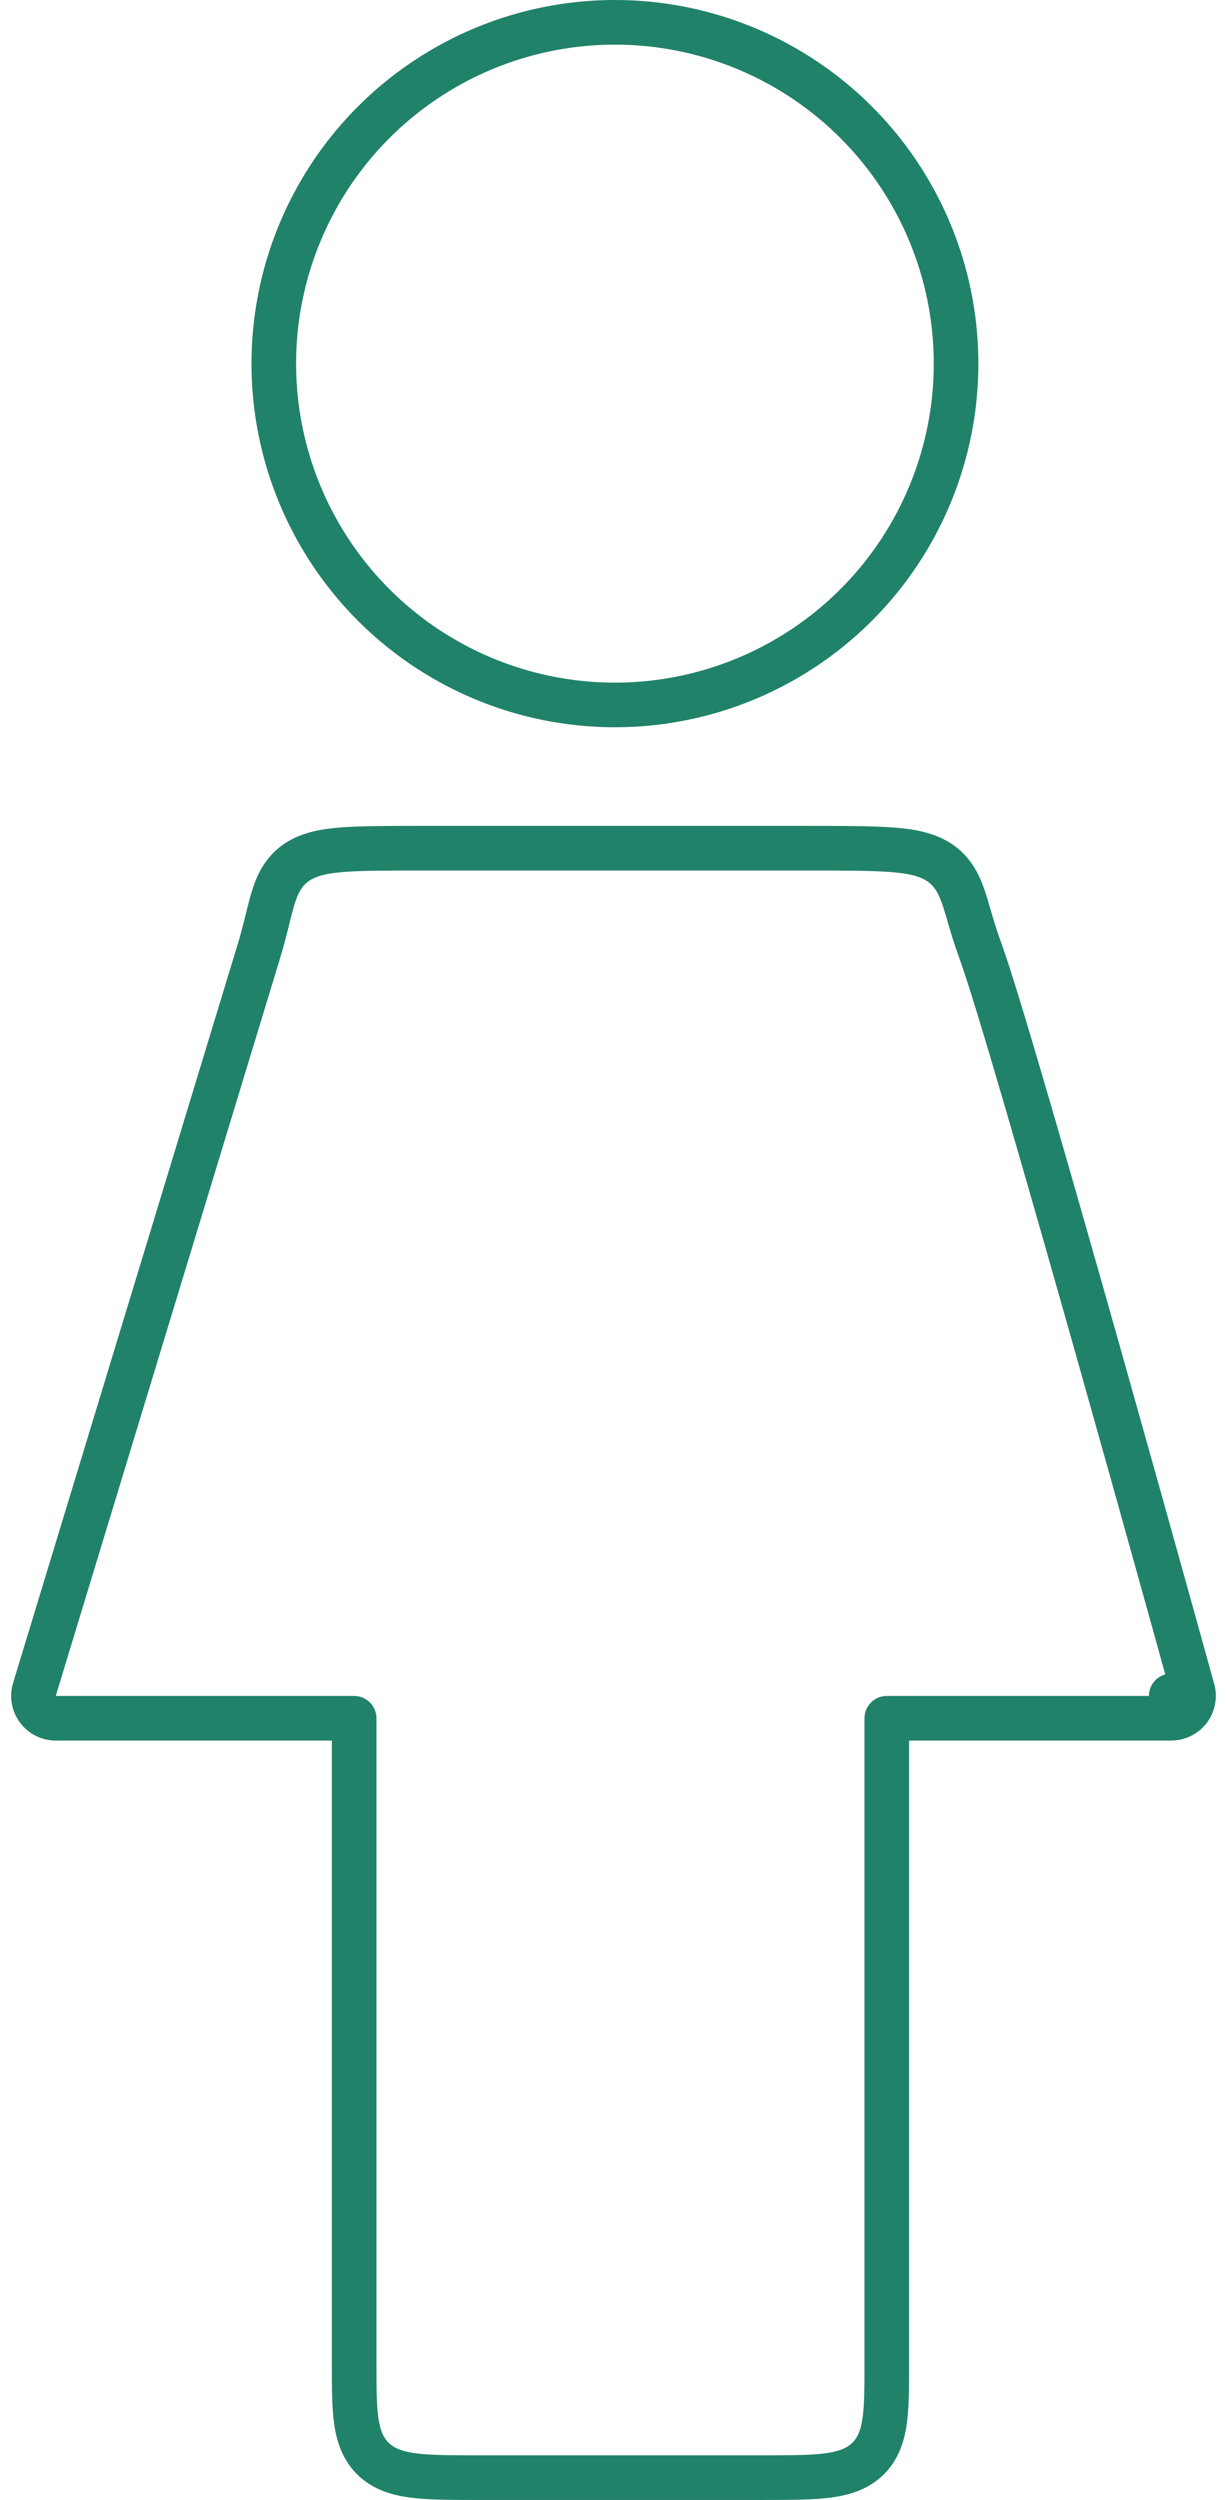
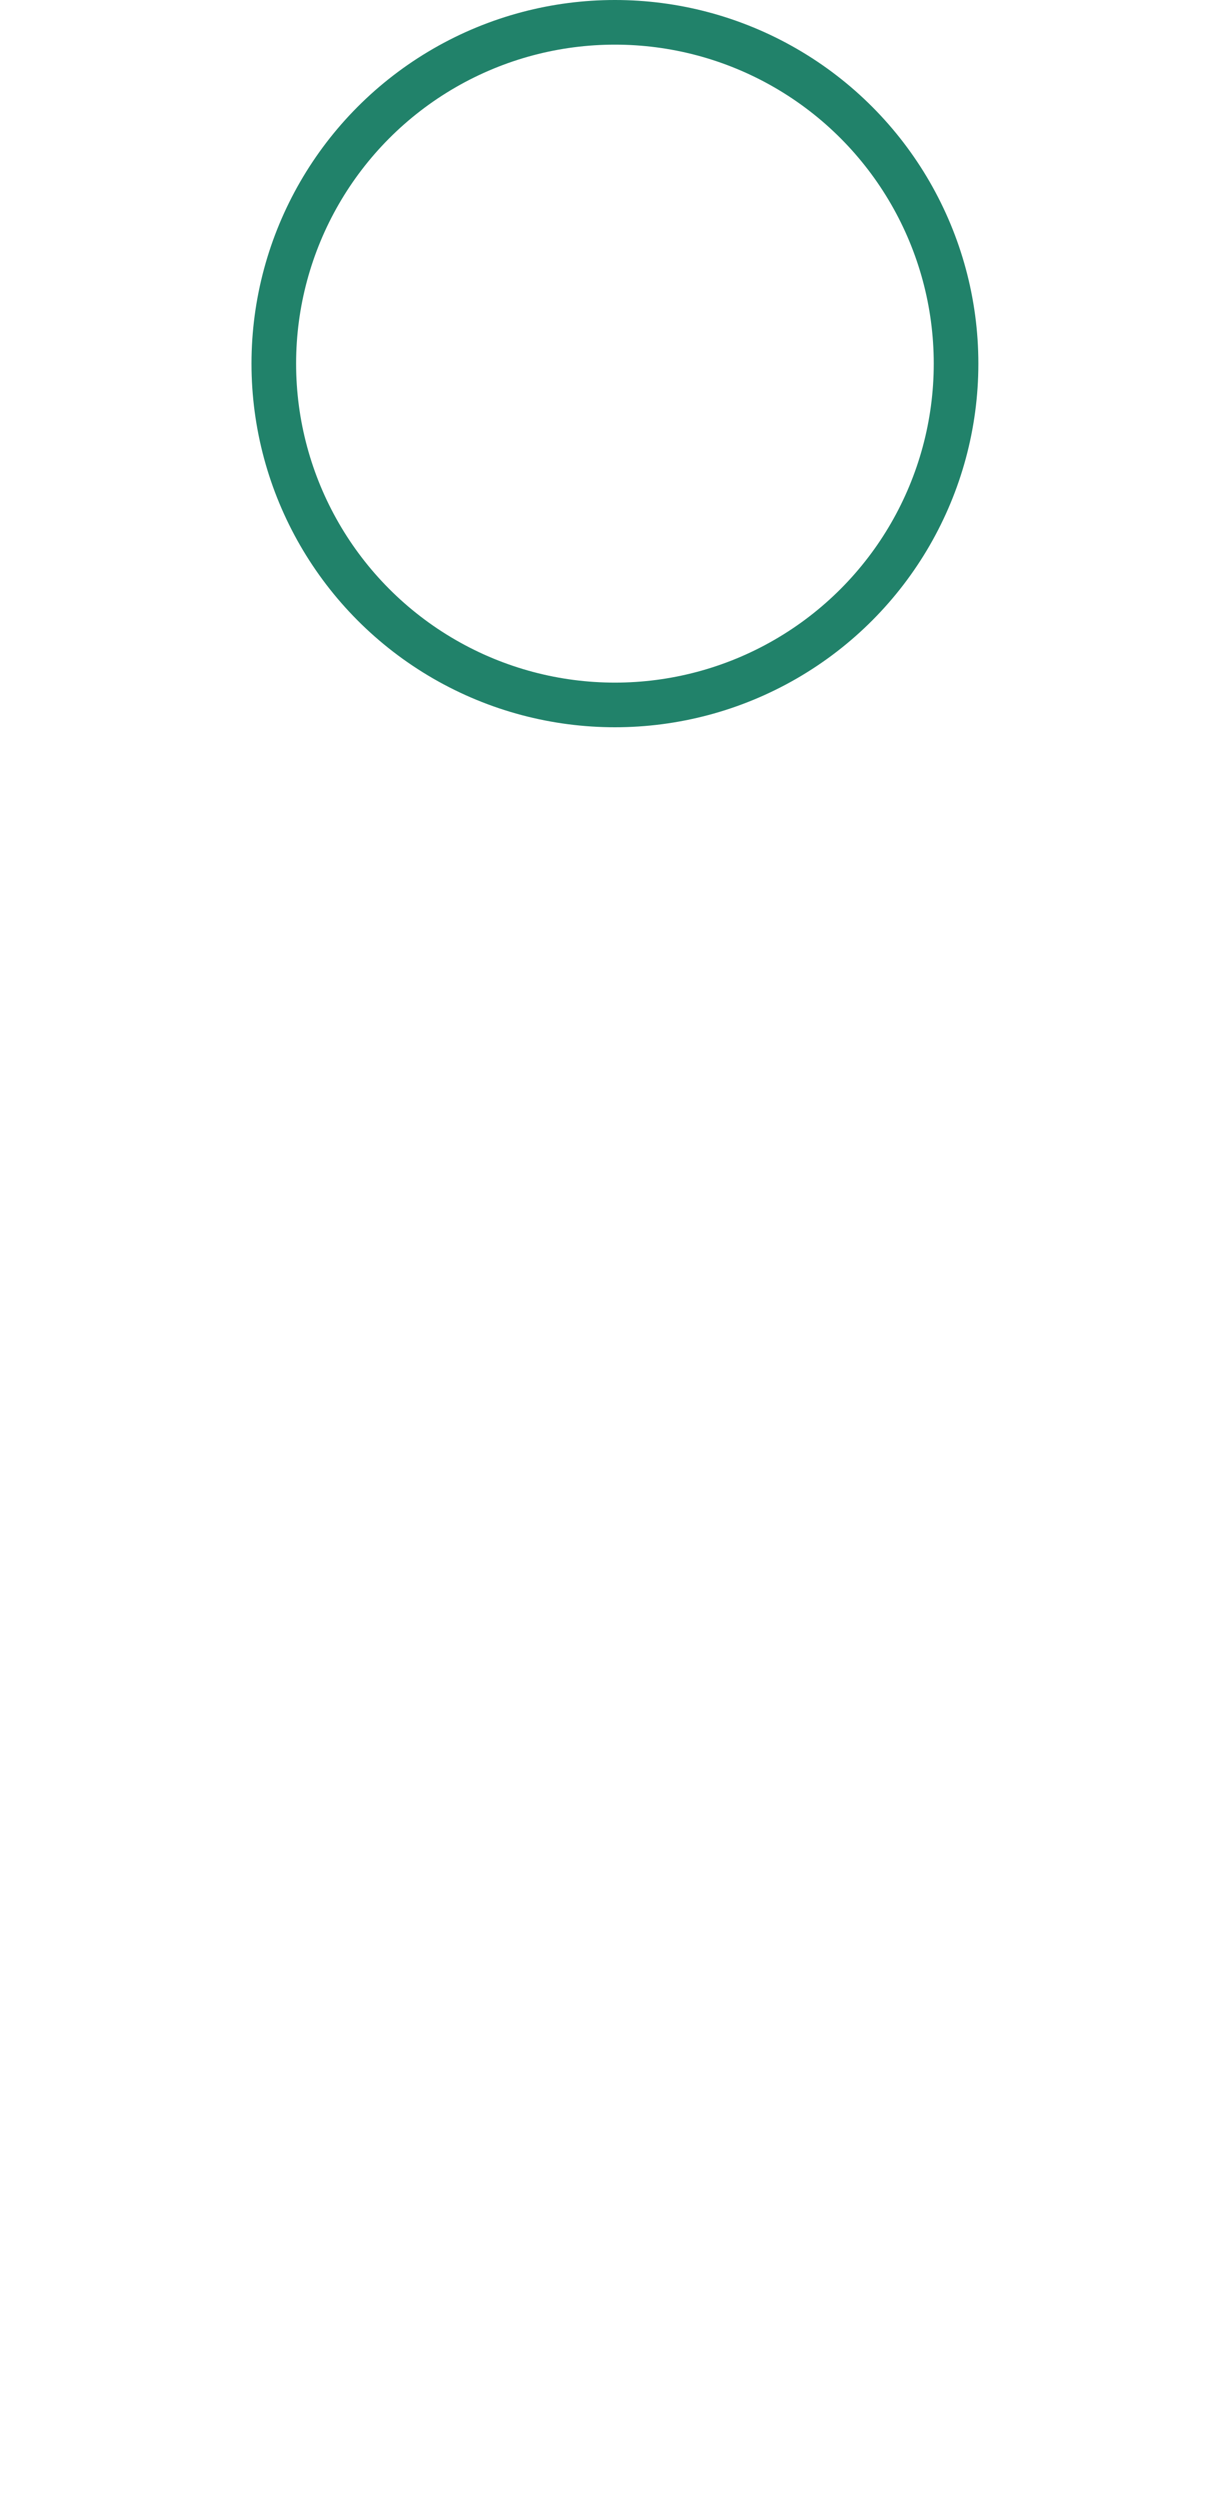
<svg xmlns="http://www.w3.org/2000/svg" width="55" height="112" viewBox="0 0 55 112" fill="none">
-   <path d="M53.296 76.585C53.485 76.336 53.547 76.014 53.464 75.713L52.5 75.979C53.464 75.713 53.464 75.713 53.464 75.712L53.463 75.711L53.462 75.707L53.458 75.691L53.441 75.629L53.373 75.385L53.115 74.454C52.892 73.651 52.572 72.499 52.184 71.104C51.407 68.314 50.355 64.554 49.259 60.669C47.074 52.931 44.687 44.619 43.947 42.6C43.712 41.958 43.57 41.47 43.441 41.026C43.374 40.797 43.311 40.579 43.24 40.358C43.053 39.777 42.796 39.123 42.156 38.674C41.561 38.257 40.786 38.127 39.892 38.064C38.975 38 37.712 38 35.987 38H35.938H19.062L19.011 38C17.427 38 16.251 38 15.391 38.064C14.551 38.127 13.797 38.26 13.218 38.69C12.602 39.148 12.363 39.805 12.196 40.39C12.131 40.618 12.067 40.877 12 41.147C11.979 41.23 11.959 41.315 11.937 41.399C11.844 41.769 11.736 42.183 11.593 42.653L1.543 75.688C1.451 75.991 1.508 76.32 1.697 76.575C1.885 76.829 2.183 76.979 2.5 76.979H15.875V105.809L15.875 105.875C15.875 106.866 15.875 107.704 15.956 108.355C16.039 109.025 16.23 109.717 16.794 110.222C17.336 110.706 18.05 110.86 18.754 110.93C19.462 111 20.382 111 21.507 111H21.562H34.062H34.118C35.243 111 36.163 111 36.871 110.93C37.575 110.86 38.289 110.706 38.831 110.222C39.395 109.717 39.586 109.025 39.669 108.355C39.75 107.704 39.75 106.866 39.75 105.875V105.809V76.979H52.5C52.812 76.979 53.107 76.833 53.296 76.585Z" stroke="#21826A" stroke-width="2" stroke-linejoin="round" />
  <circle cx="27.564" cy="16.291" r="15.291" stroke="#21826A" stroke-width="2" />
</svg>